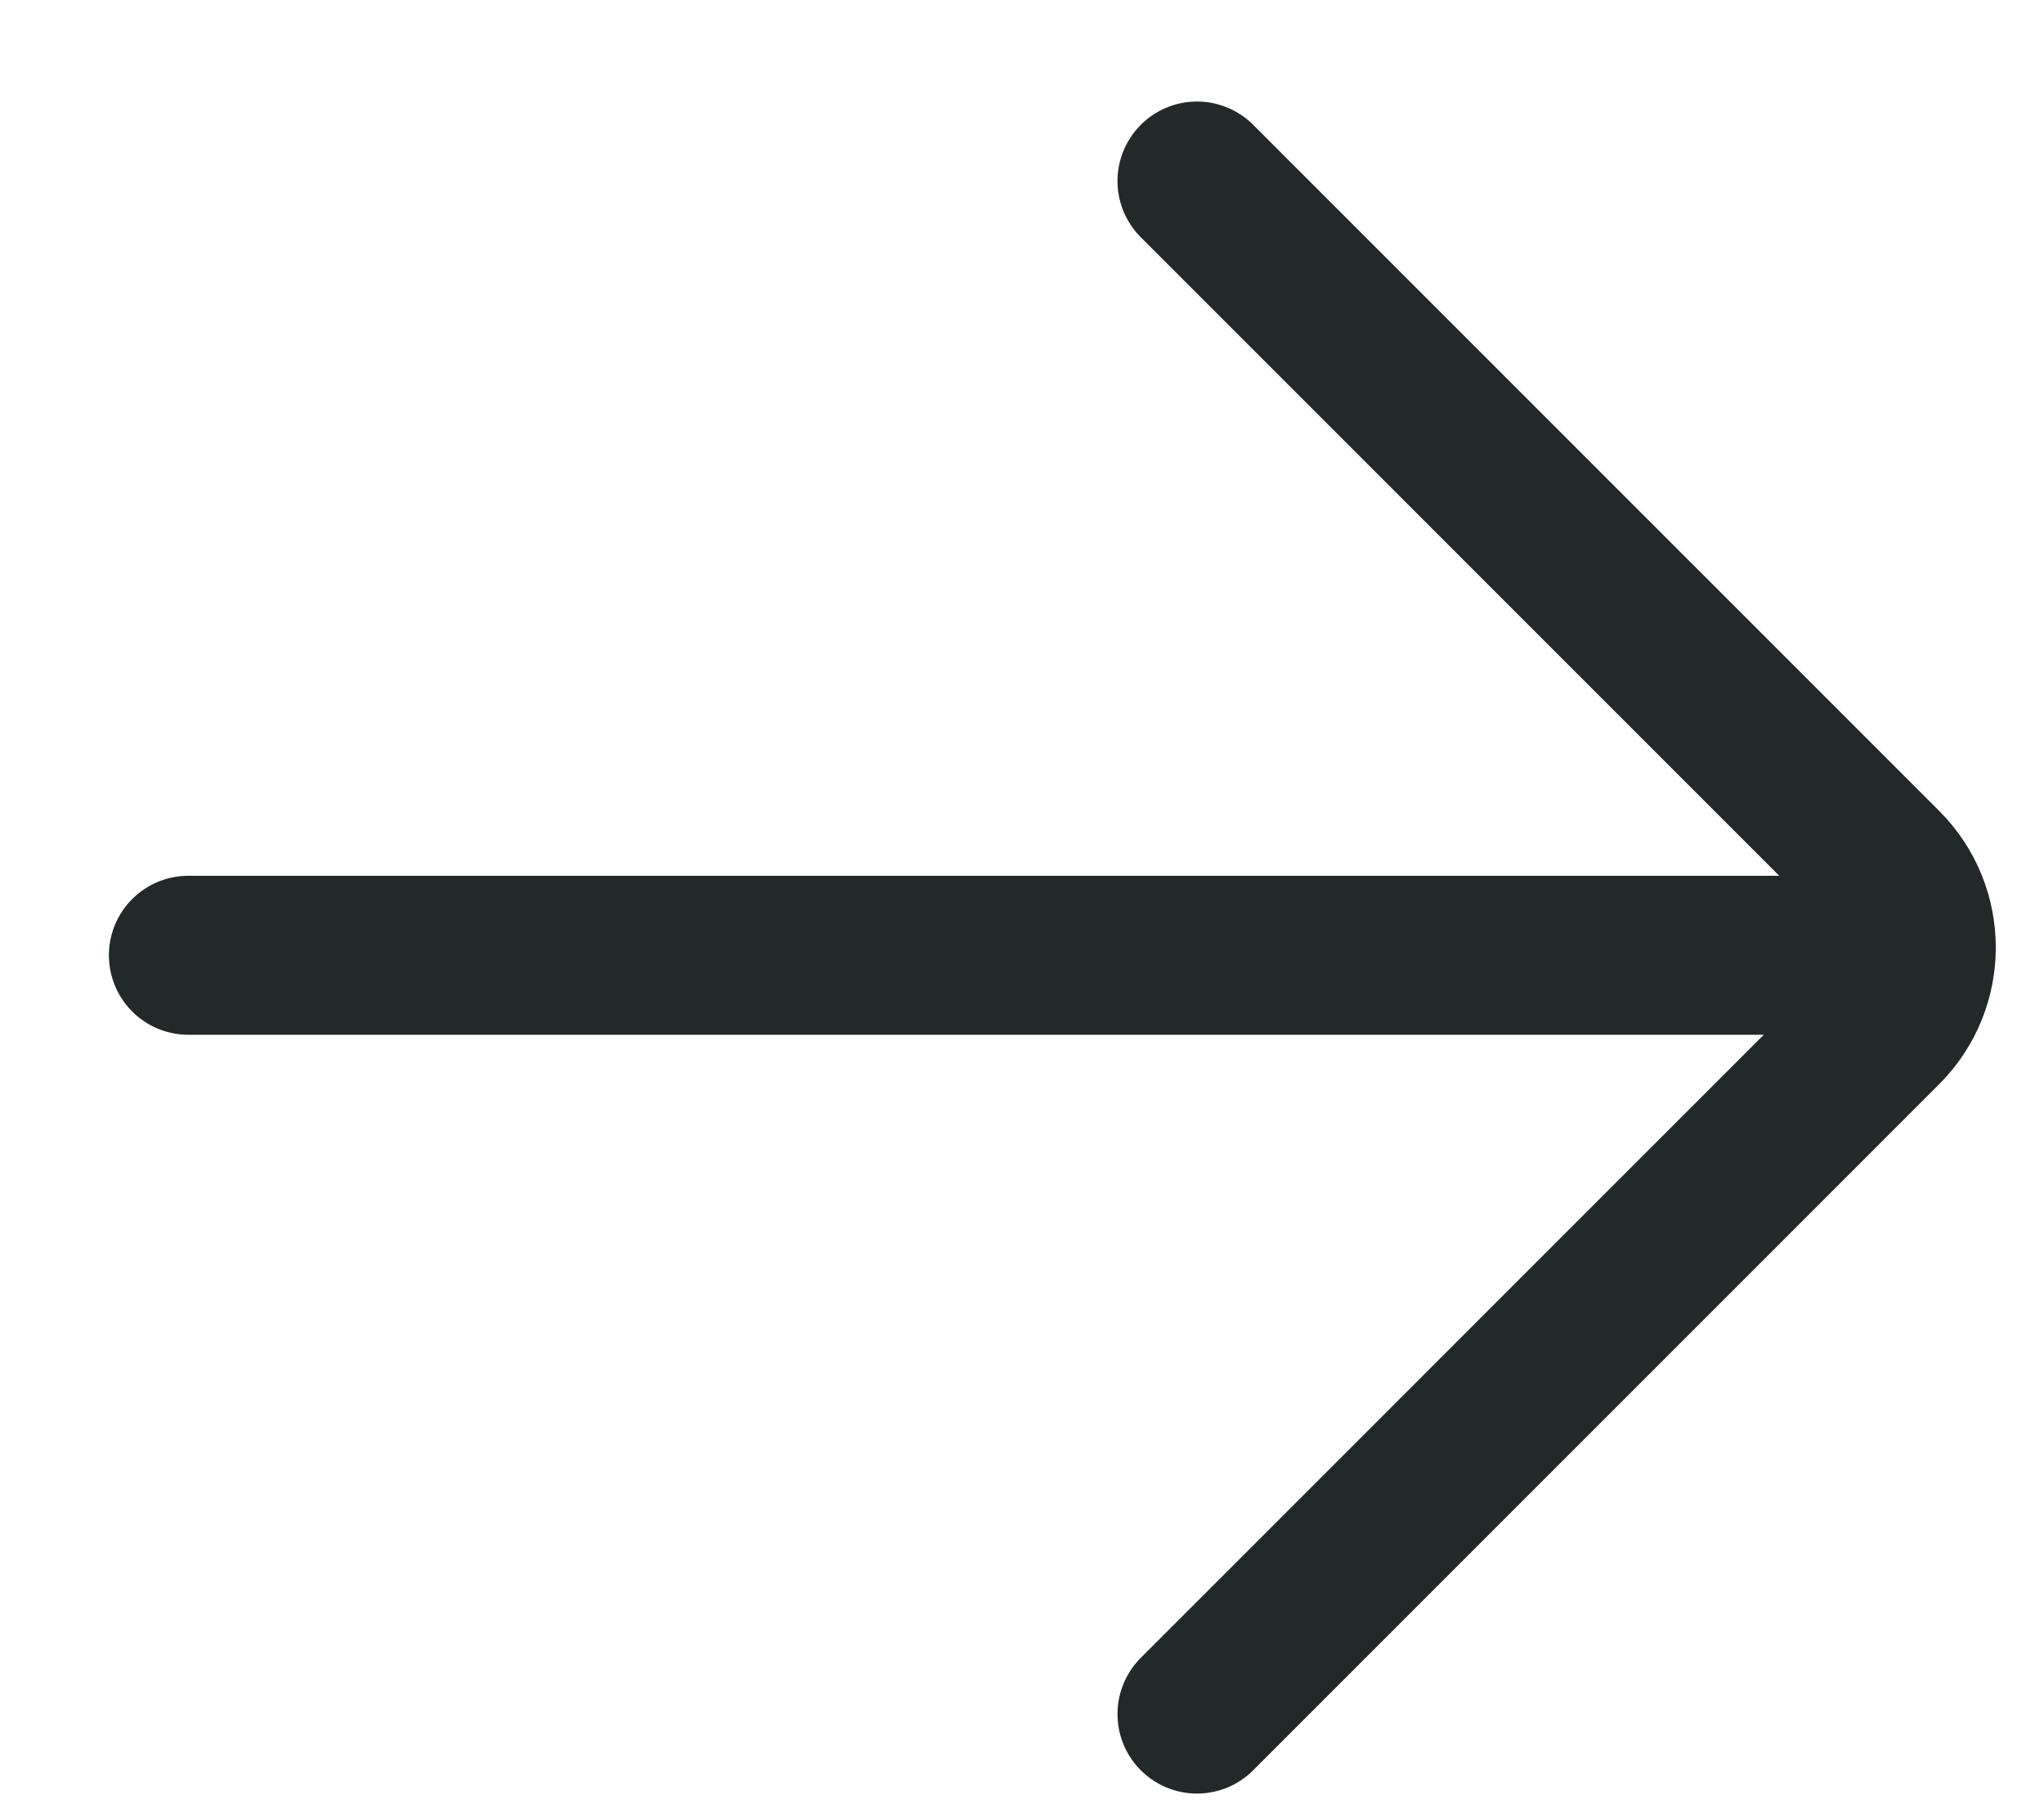
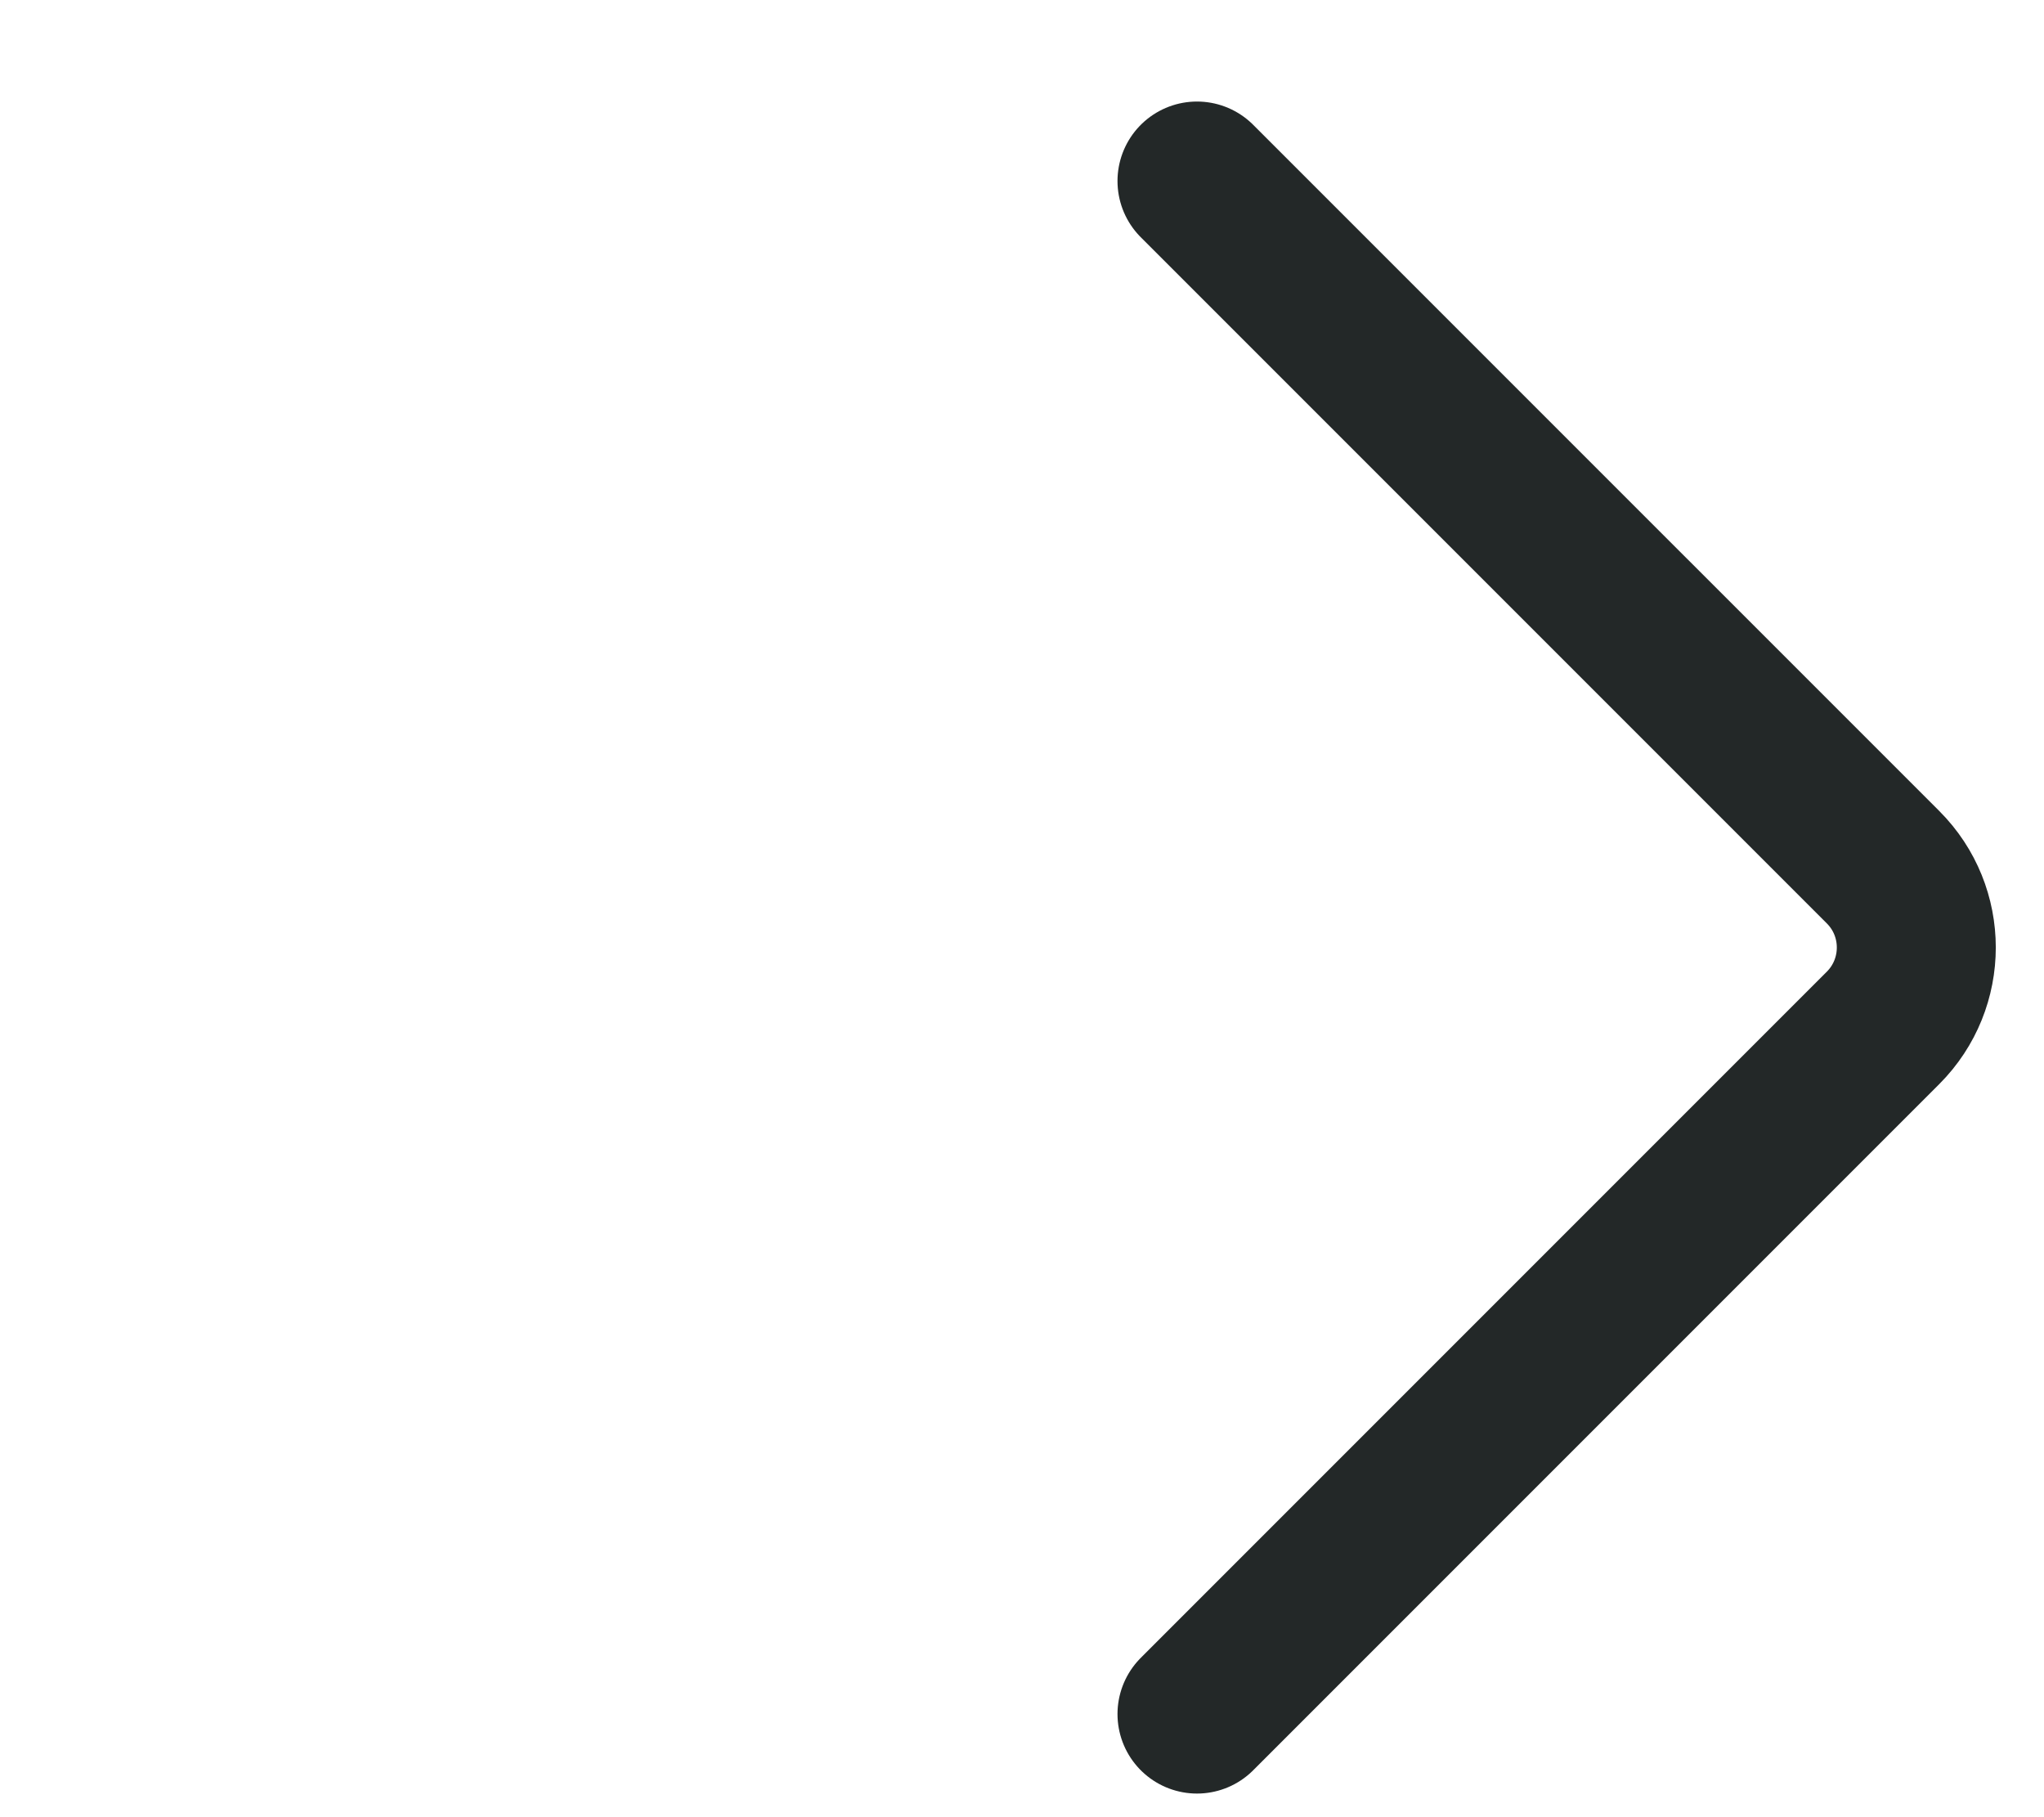
<svg xmlns="http://www.w3.org/2000/svg" width="18" height="16" viewBox="0 0 18 16" fill="none">
  <path d="M10.541 1.594L16.583 7.636C16.973 8.026 16.973 8.659 16.583 9.05L10.541 15.092" stroke="#232828" stroke-width="1.4" stroke-linecap="round" />
-   <line x1="0.7" y1="-0.7" x2="15.631" y2="-0.7" transform="matrix(-1 0 0 1 17.29 9.111)" stroke="#232828" stroke-width="1.4" stroke-linecap="round" />
</svg>